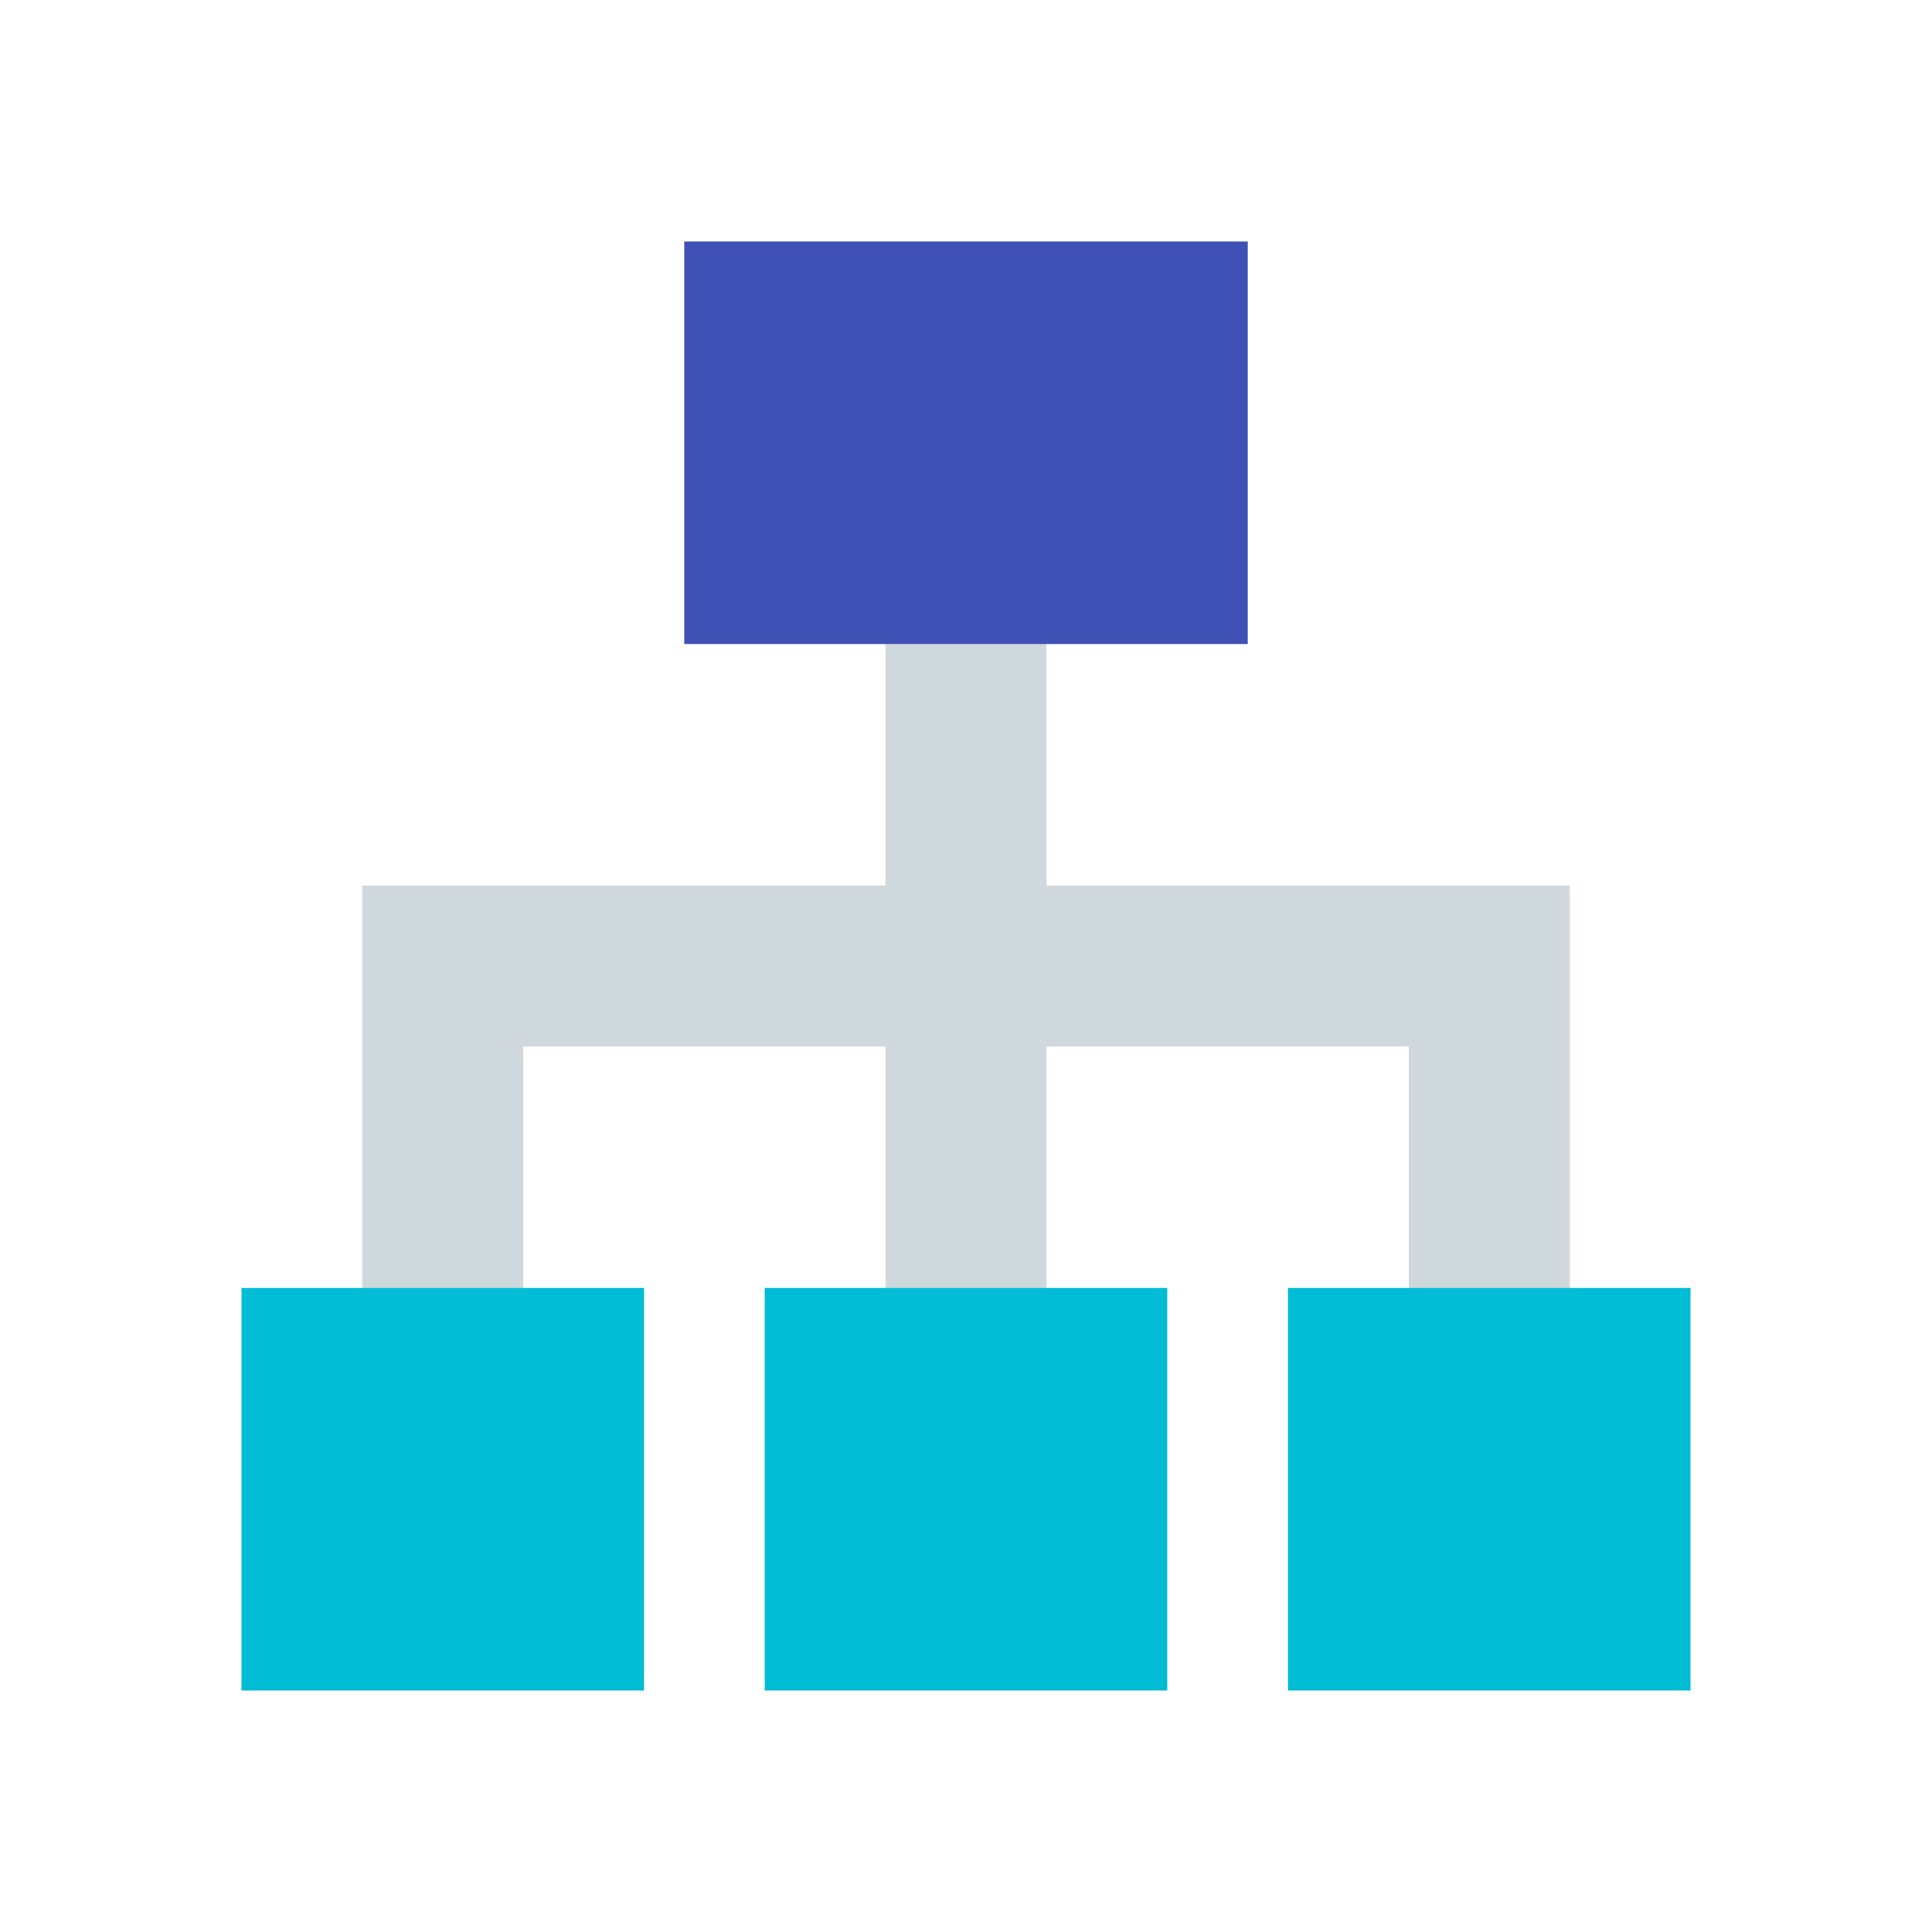
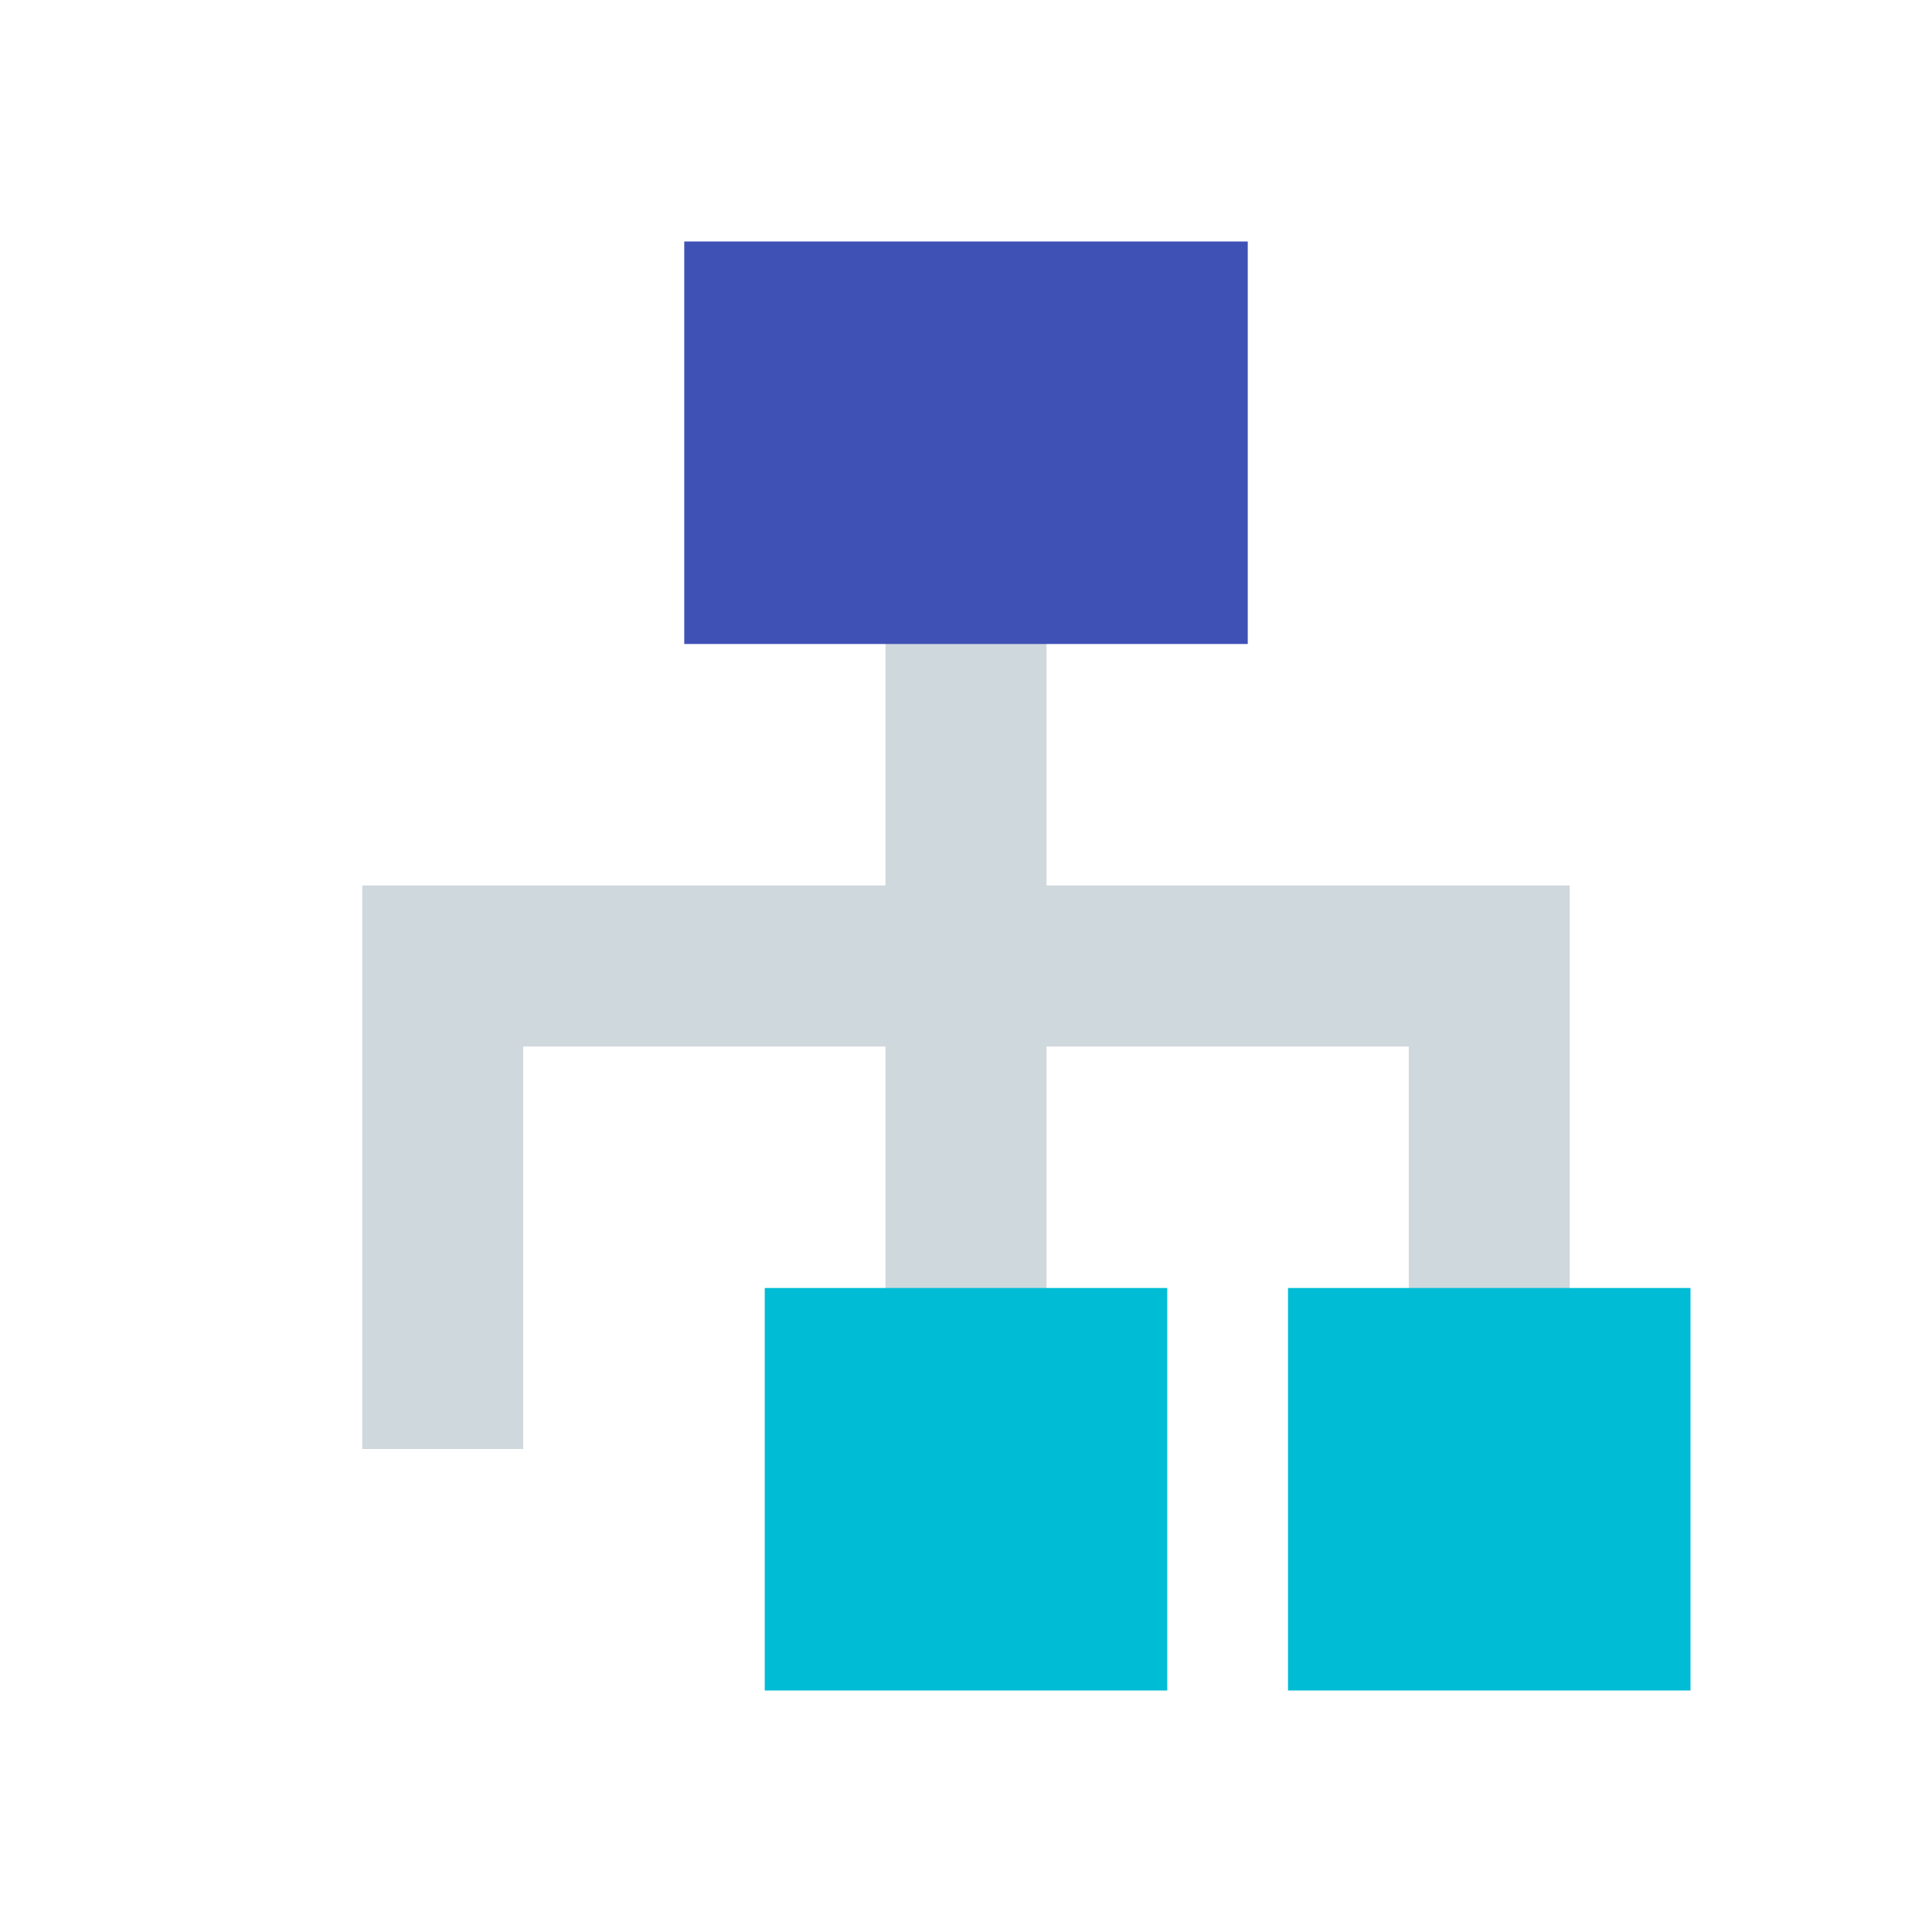
<svg xmlns="http://www.w3.org/2000/svg" width="800px" height="800px" viewBox="0 0 48 48" version="1" enable-background="new 0 0 48 48">
  <polygon fill="#CFD8DC" points="35,36 39,36 39,22 26,22 26,13 22,13 22,22 9,22 9,36 13,36 13,26 22,26 22,36 26,36 26,26 35,26" />
  <rect x="17" y="6" fill="#3F51B5" width="14" height="10" />
  <rect x="32" y="32" fill="#00BCD4" width="10" height="10" />
-   <rect x="6" y="32" fill="#00BCD4" width="10" height="10" />
  <rect x="19" y="32" fill="#00BCD4" width="10" height="10" />
</svg>